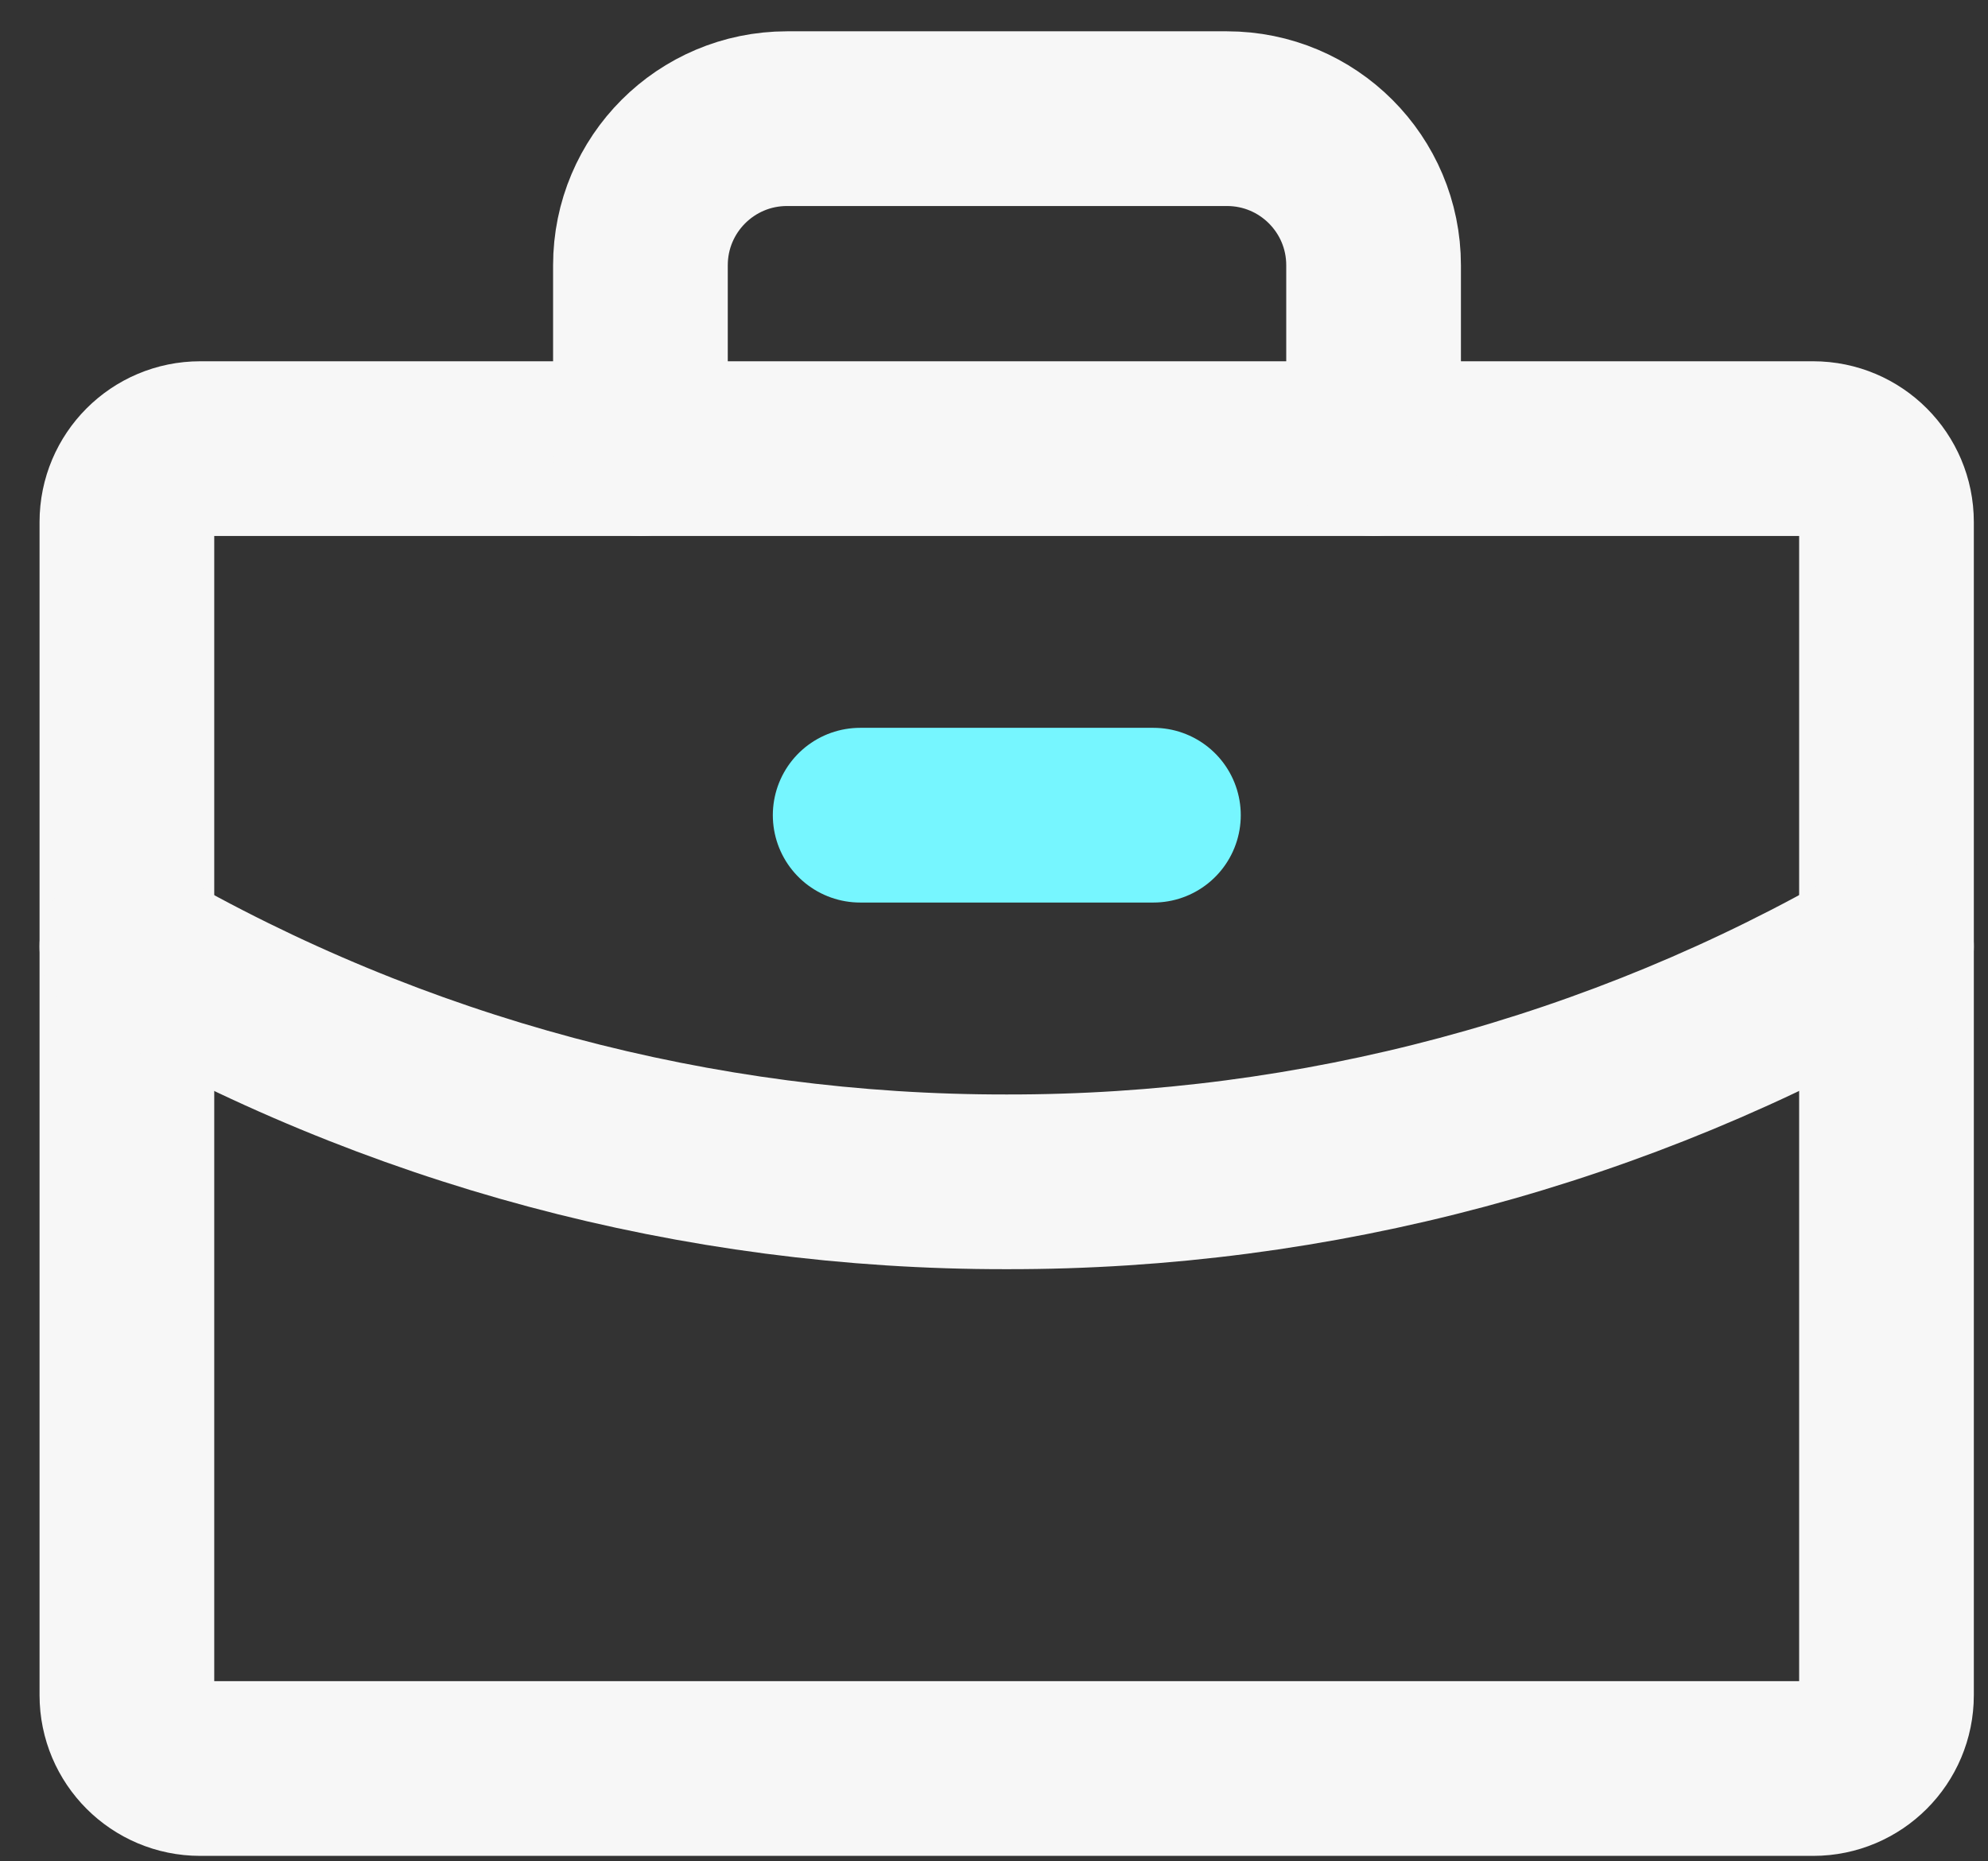
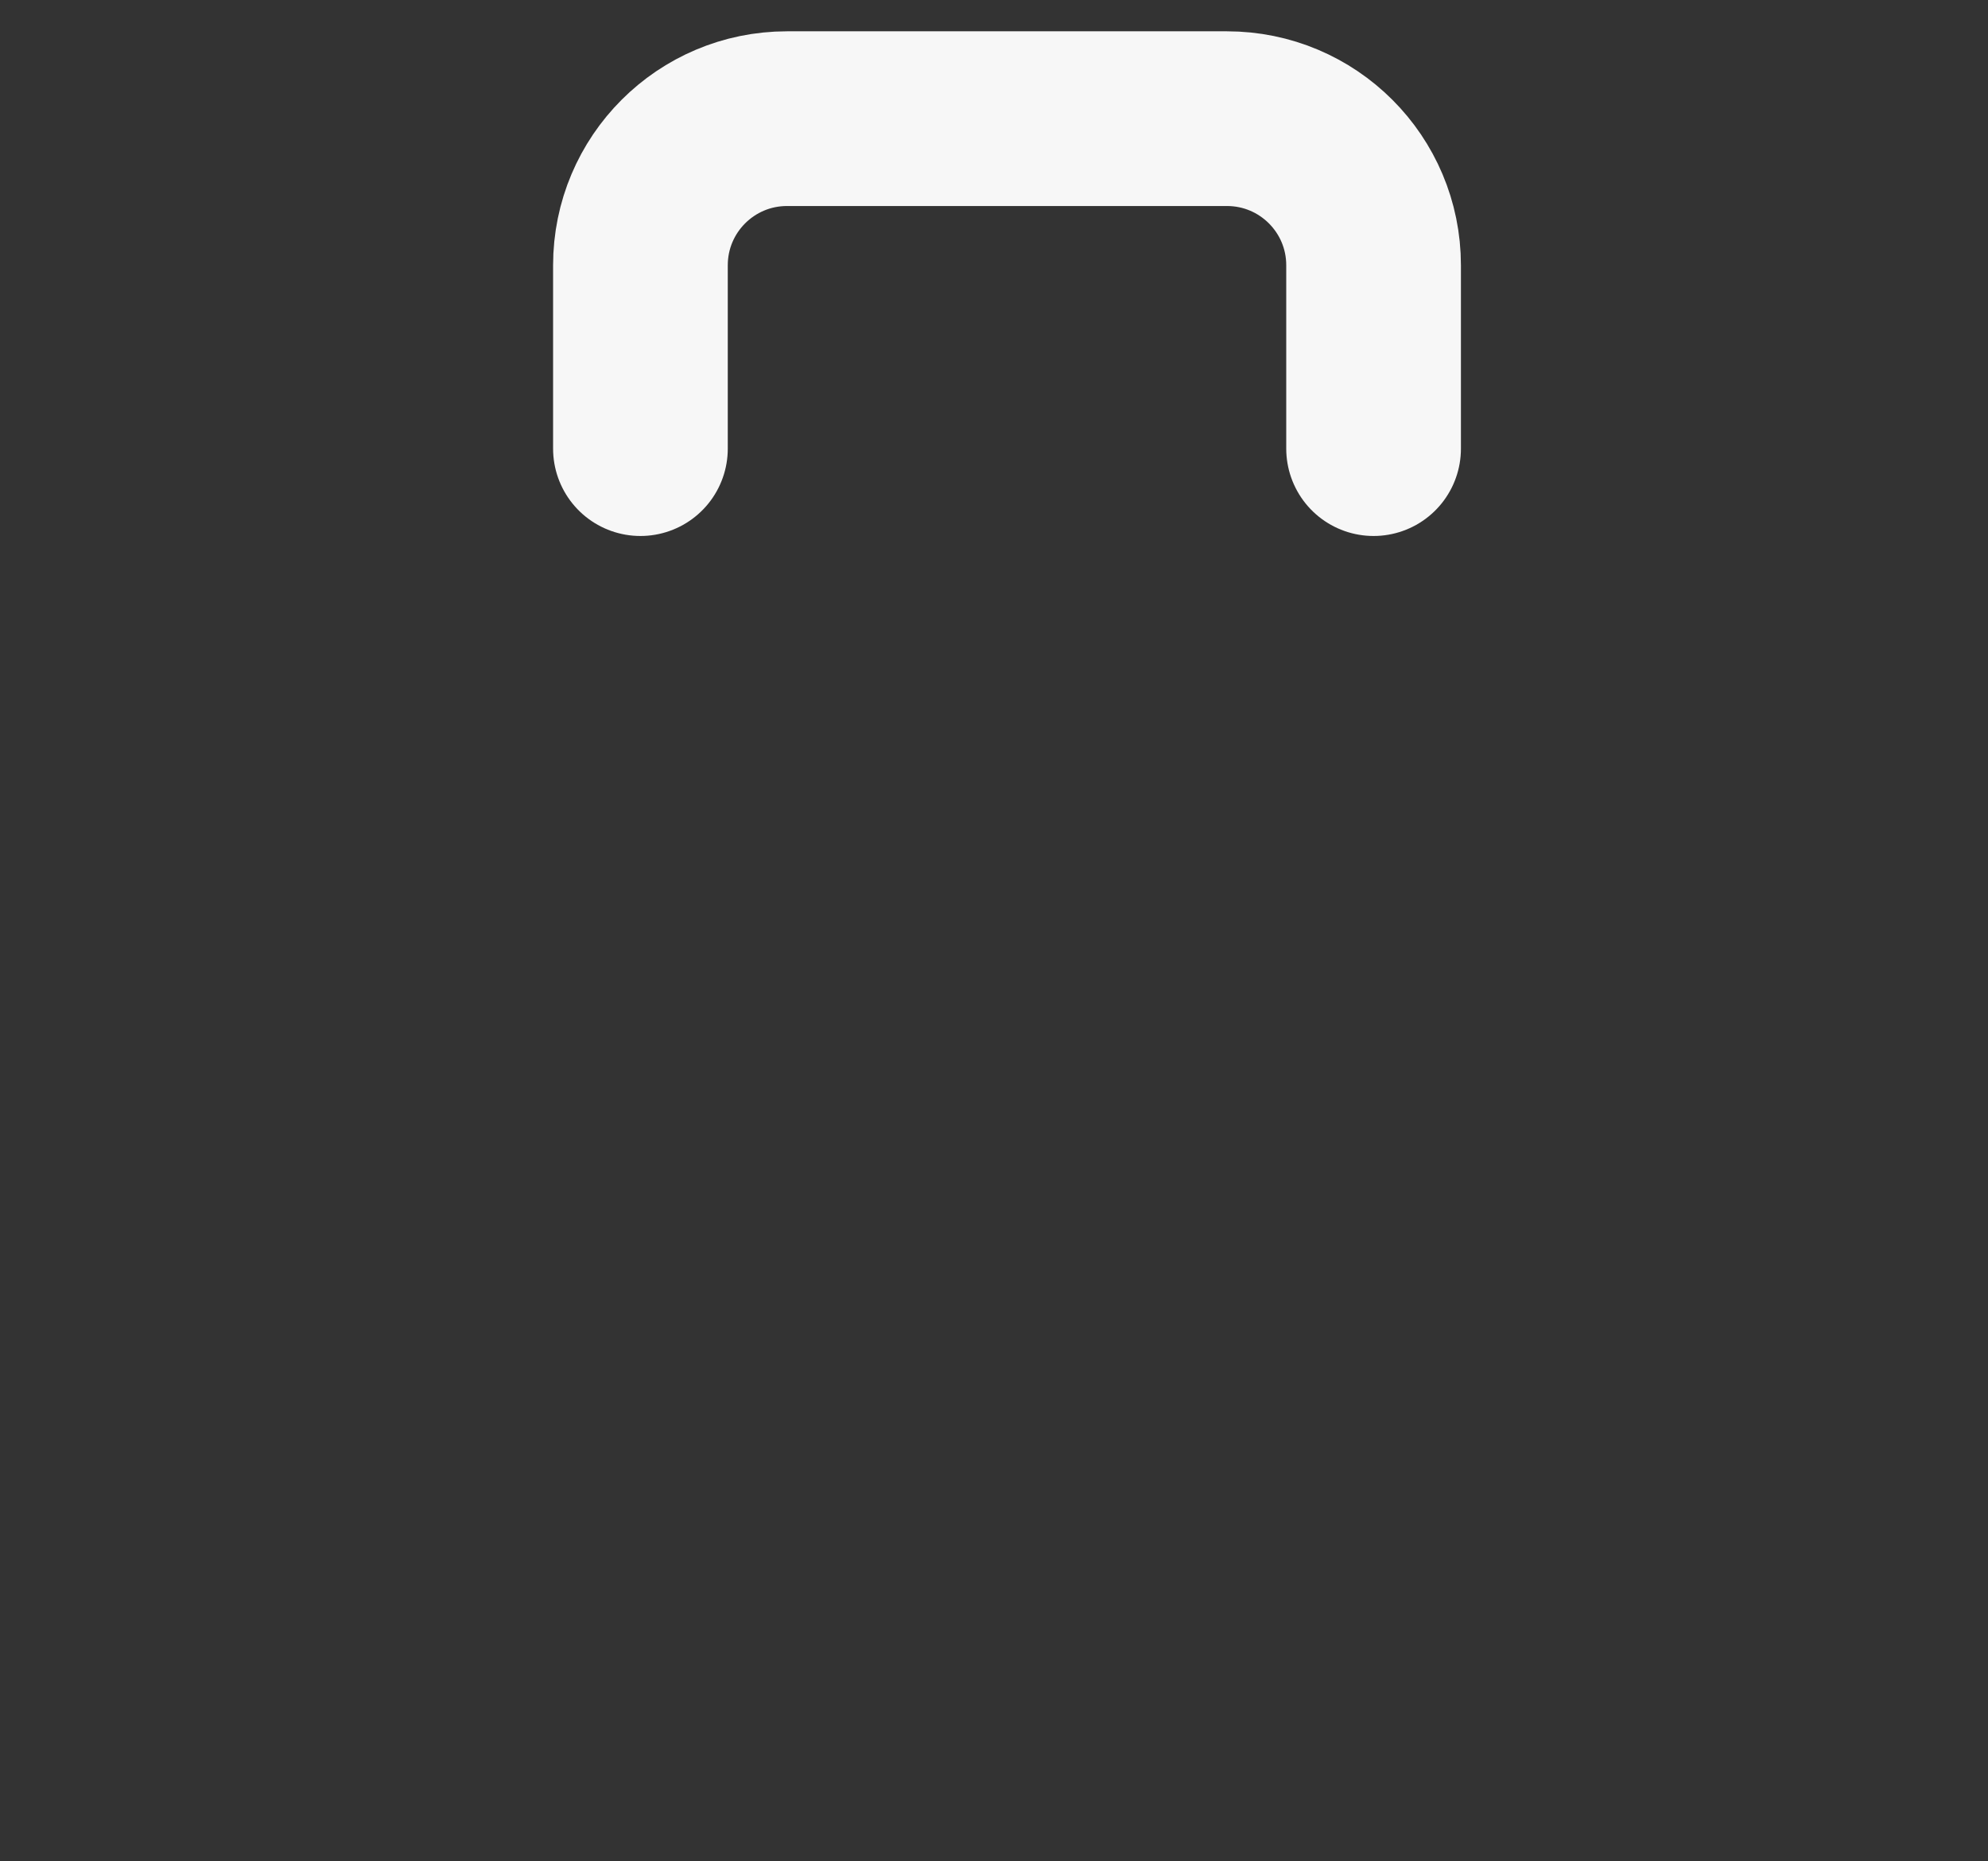
<svg xmlns="http://www.w3.org/2000/svg" width="47" height="44" viewBox="0 0 47 44" fill="none">
  <rect x="0" y="0" width="47" height="44" fill="#333333" stroke="none" />
-   <path d="M20.336 19.27H27.269" stroke="#76F6FF" stroke-width="4.13" stroke-linecap="round" stroke-linejoin="round" />
-   <path d="M42.867 10.605H4.733C3.776 10.605 3 11.382 3 12.339V40.073C3 41.03 3.776 41.806 4.733 41.806H42.867C43.824 41.806 44.6 41.03 44.6 40.073V12.339C44.6 11.382 43.824 10.605 42.867 10.605Z" stroke="#F7F7F7" stroke-width="4.13" stroke-linecap="round" stroke-linejoin="round" />
  <path d="M32.474 10.605V6.271C32.474 4.356 30.923 2.805 29.007 2.805H18.607C16.692 2.805 15.141 4.356 15.141 6.271V10.605" stroke="#F7F7F7" stroke-width="4.13" stroke-linecap="round" stroke-linejoin="round" />
-   <path d="M44.6 22.371C38.28 26.029 31.104 27.948 23.8 27.937C16.498 27.948 9.322 26.029 3 22.373" stroke="#F7F7F7" stroke-width="4.13" stroke-linecap="round" stroke-linejoin="round" />
</svg>